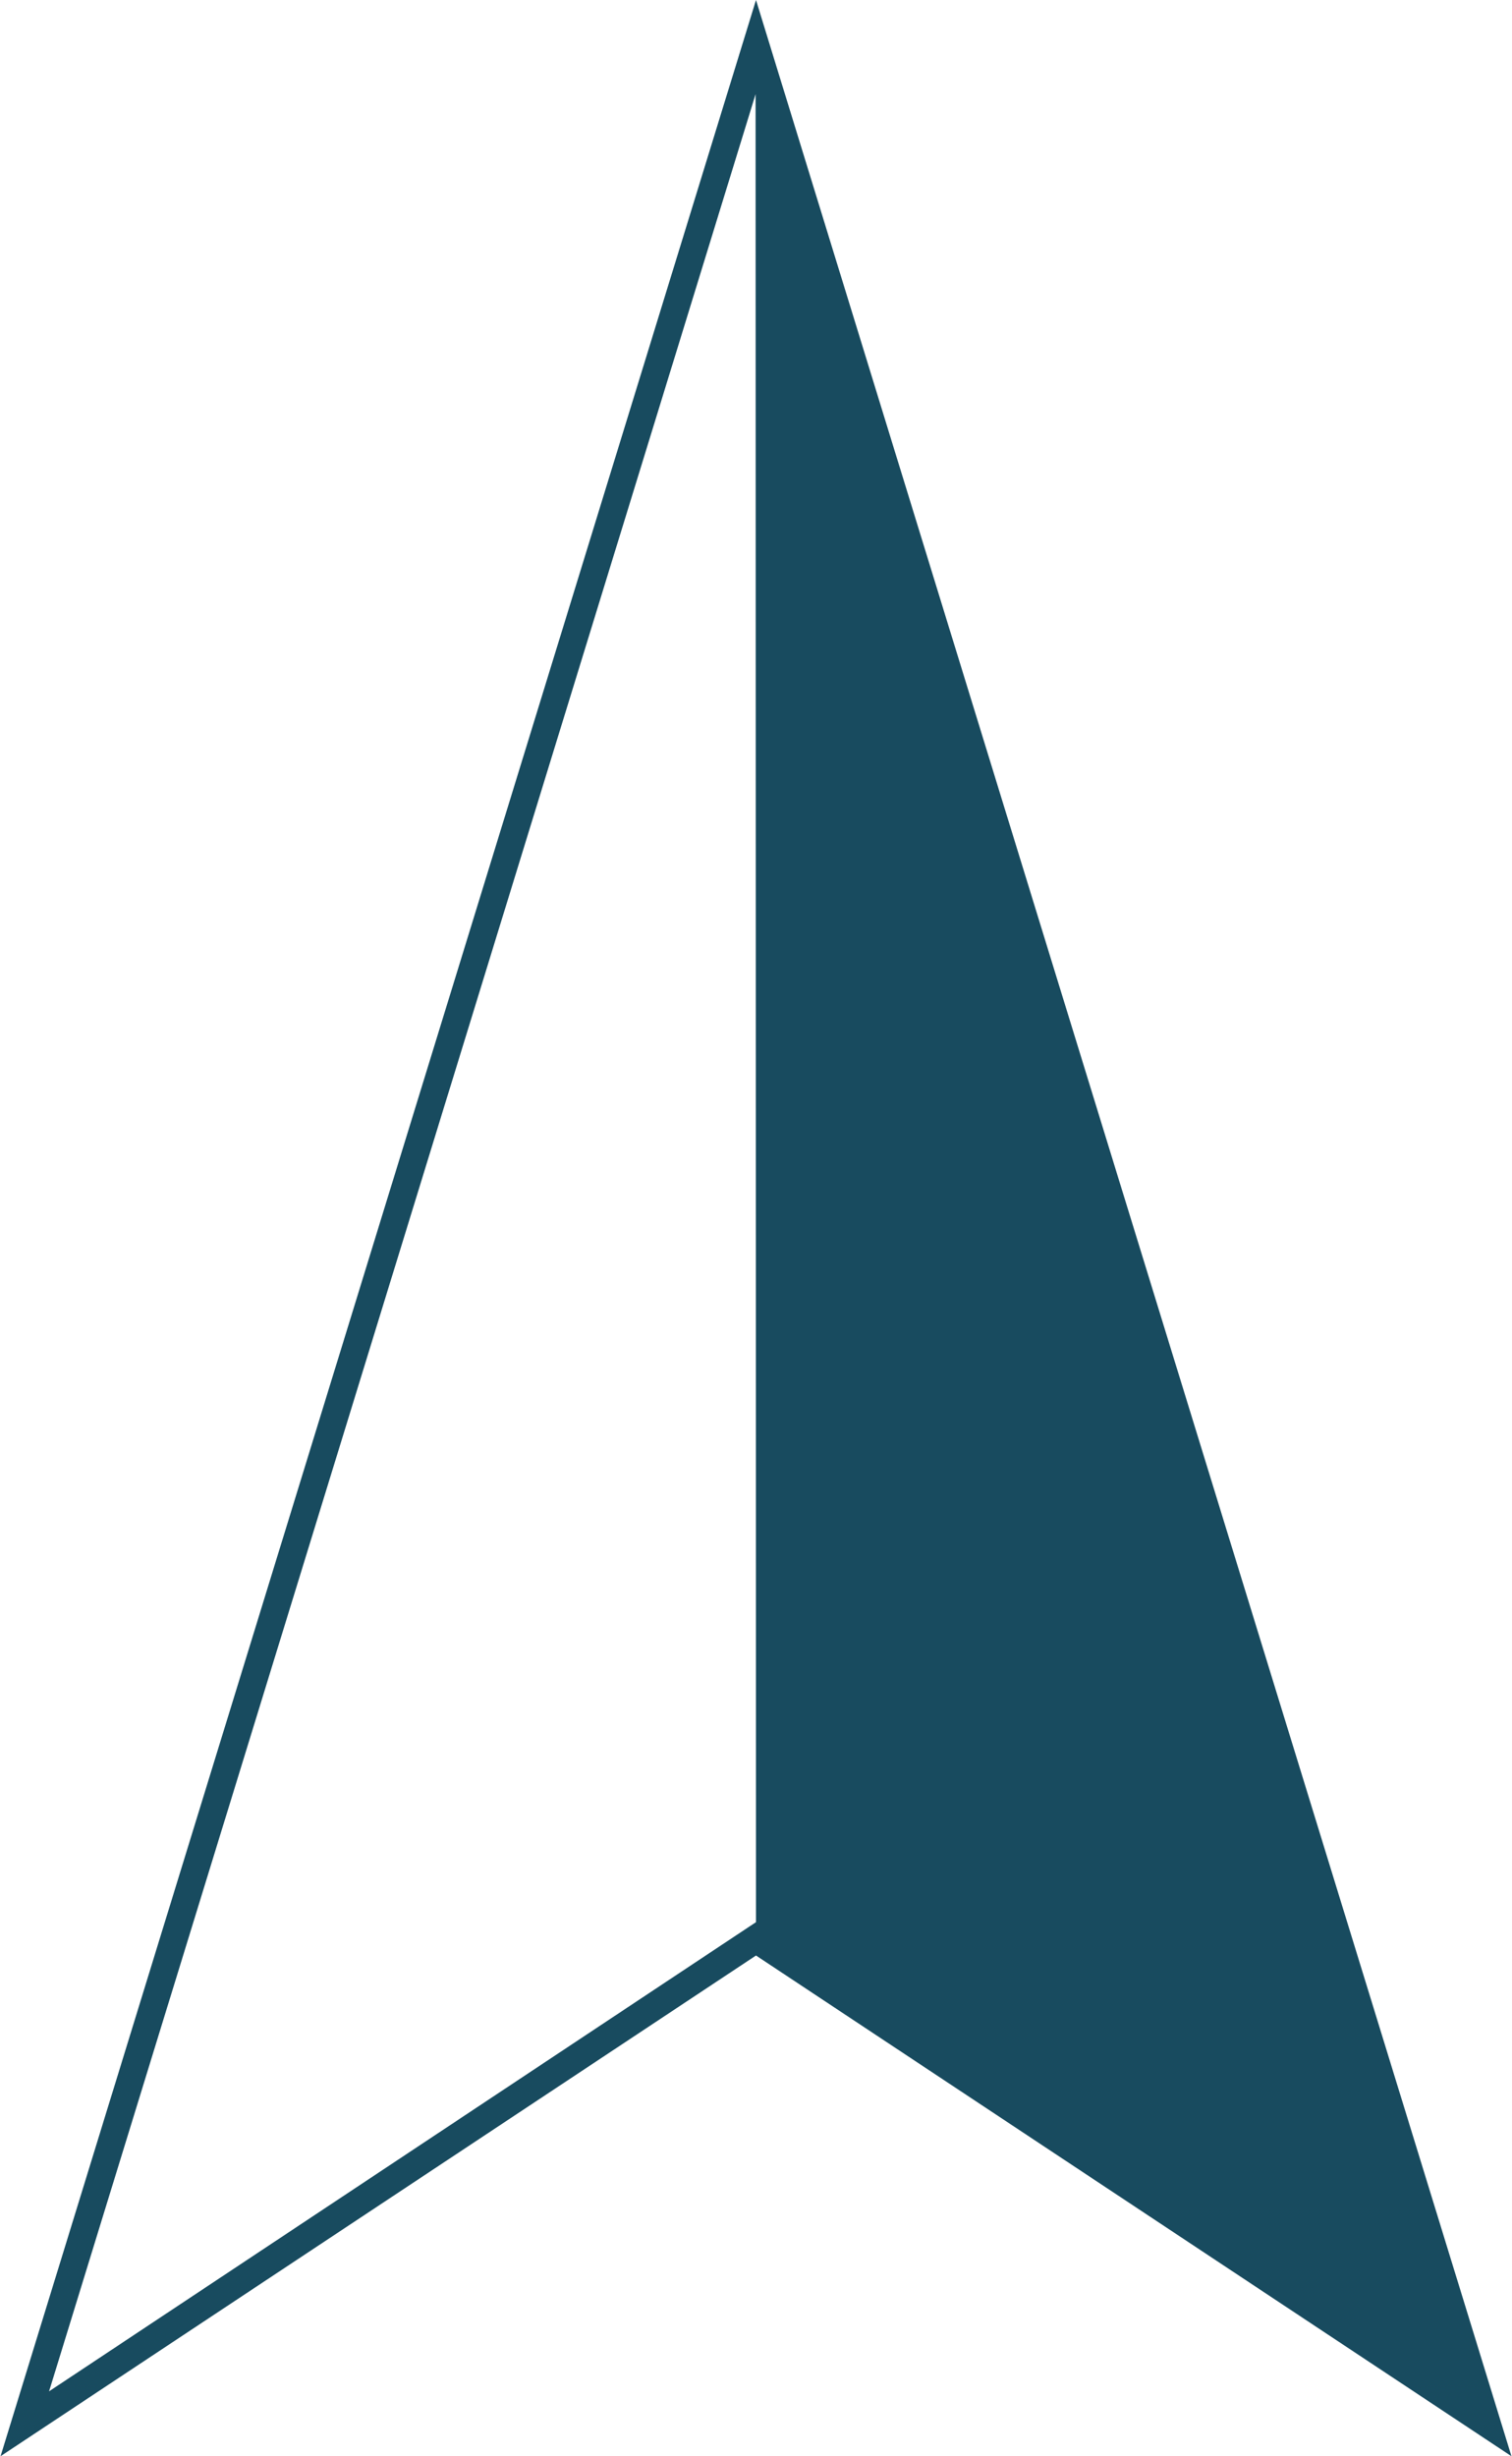
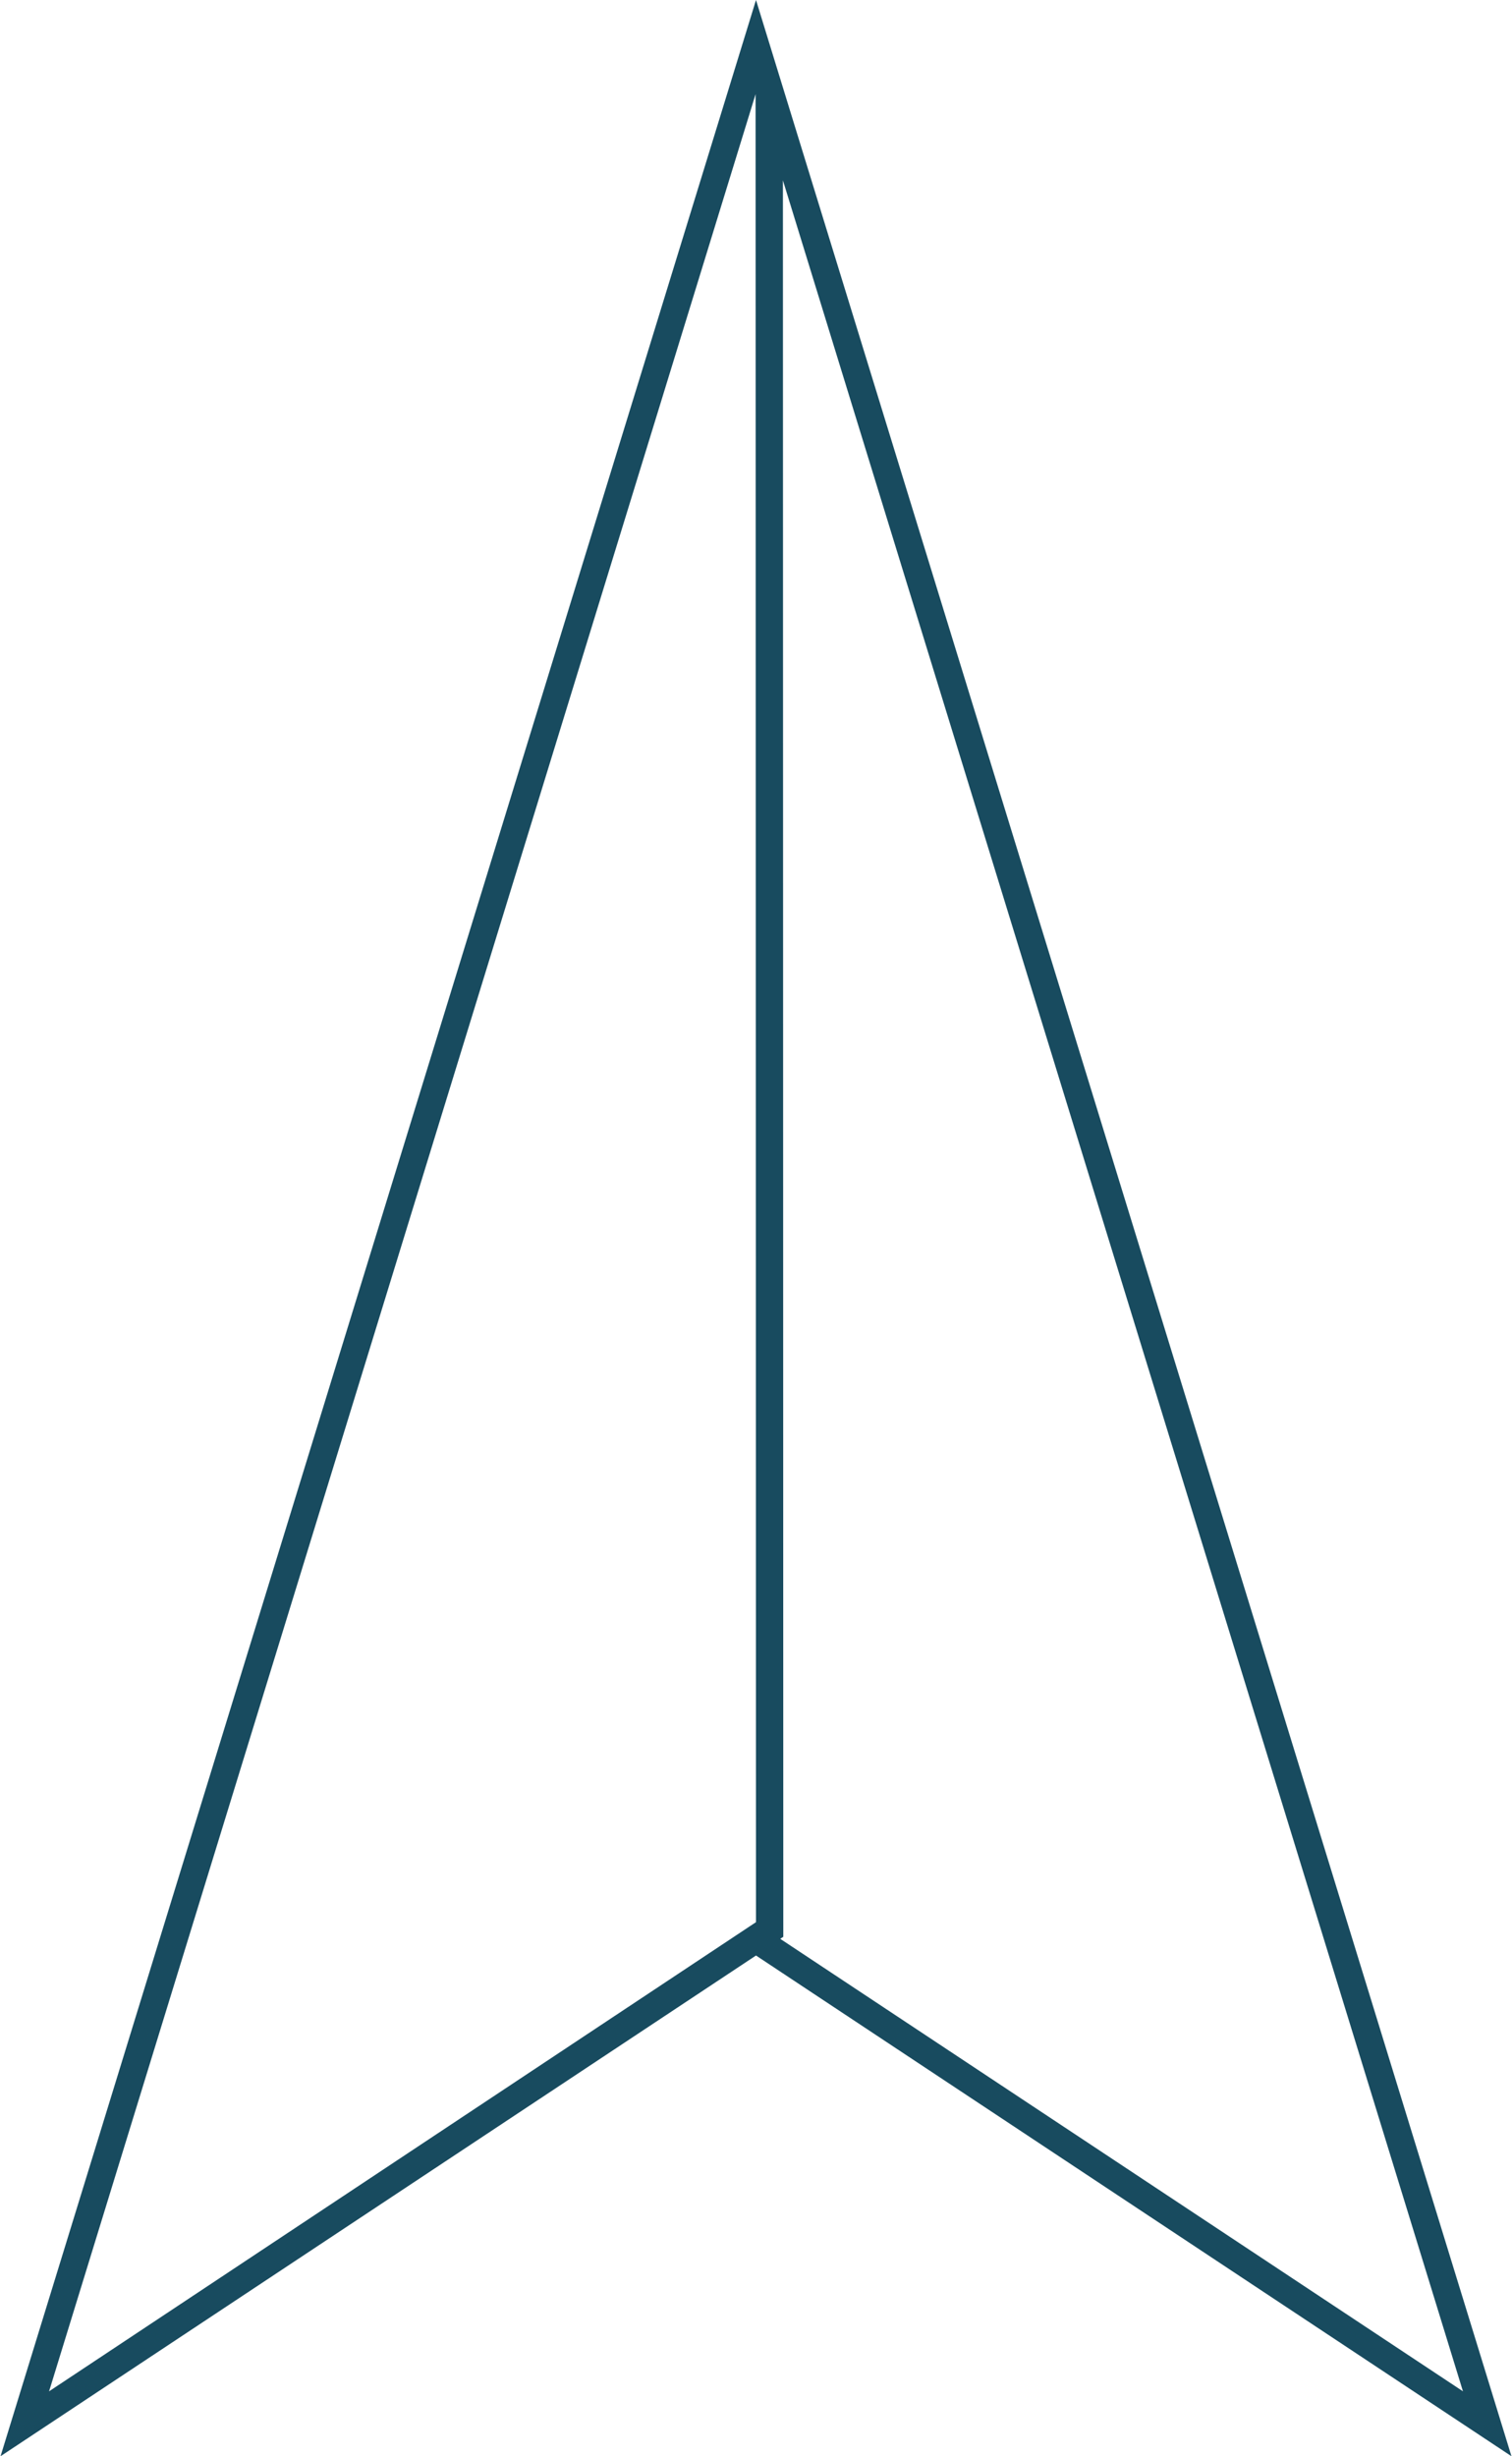
<svg xmlns="http://www.w3.org/2000/svg" fill="#184b5f" height="90" preserveAspectRatio="xMidYMid meet" version="1" viewBox="22.3 5.0 55.4 90.0" width="55.4" zoomAndPan="magnify">
  <g id="change1_1">
-     <path d="M50 76.054L24.223 93.139 50.5 75.699 50.485 8.279 76.791 93.811z" />
    <path d="M50.986,11.608l24.917,81.014l-25.015-16.58L51,75.967v-0.536L50.986,11.608 M50,5L22.32,95L50,76.653 L77.68,95L50,5L50,5z M24.098,92.622L49.985,8.449L50,75.431L24.098,92.622L24.098,92.622z" />
  </g>
</svg>